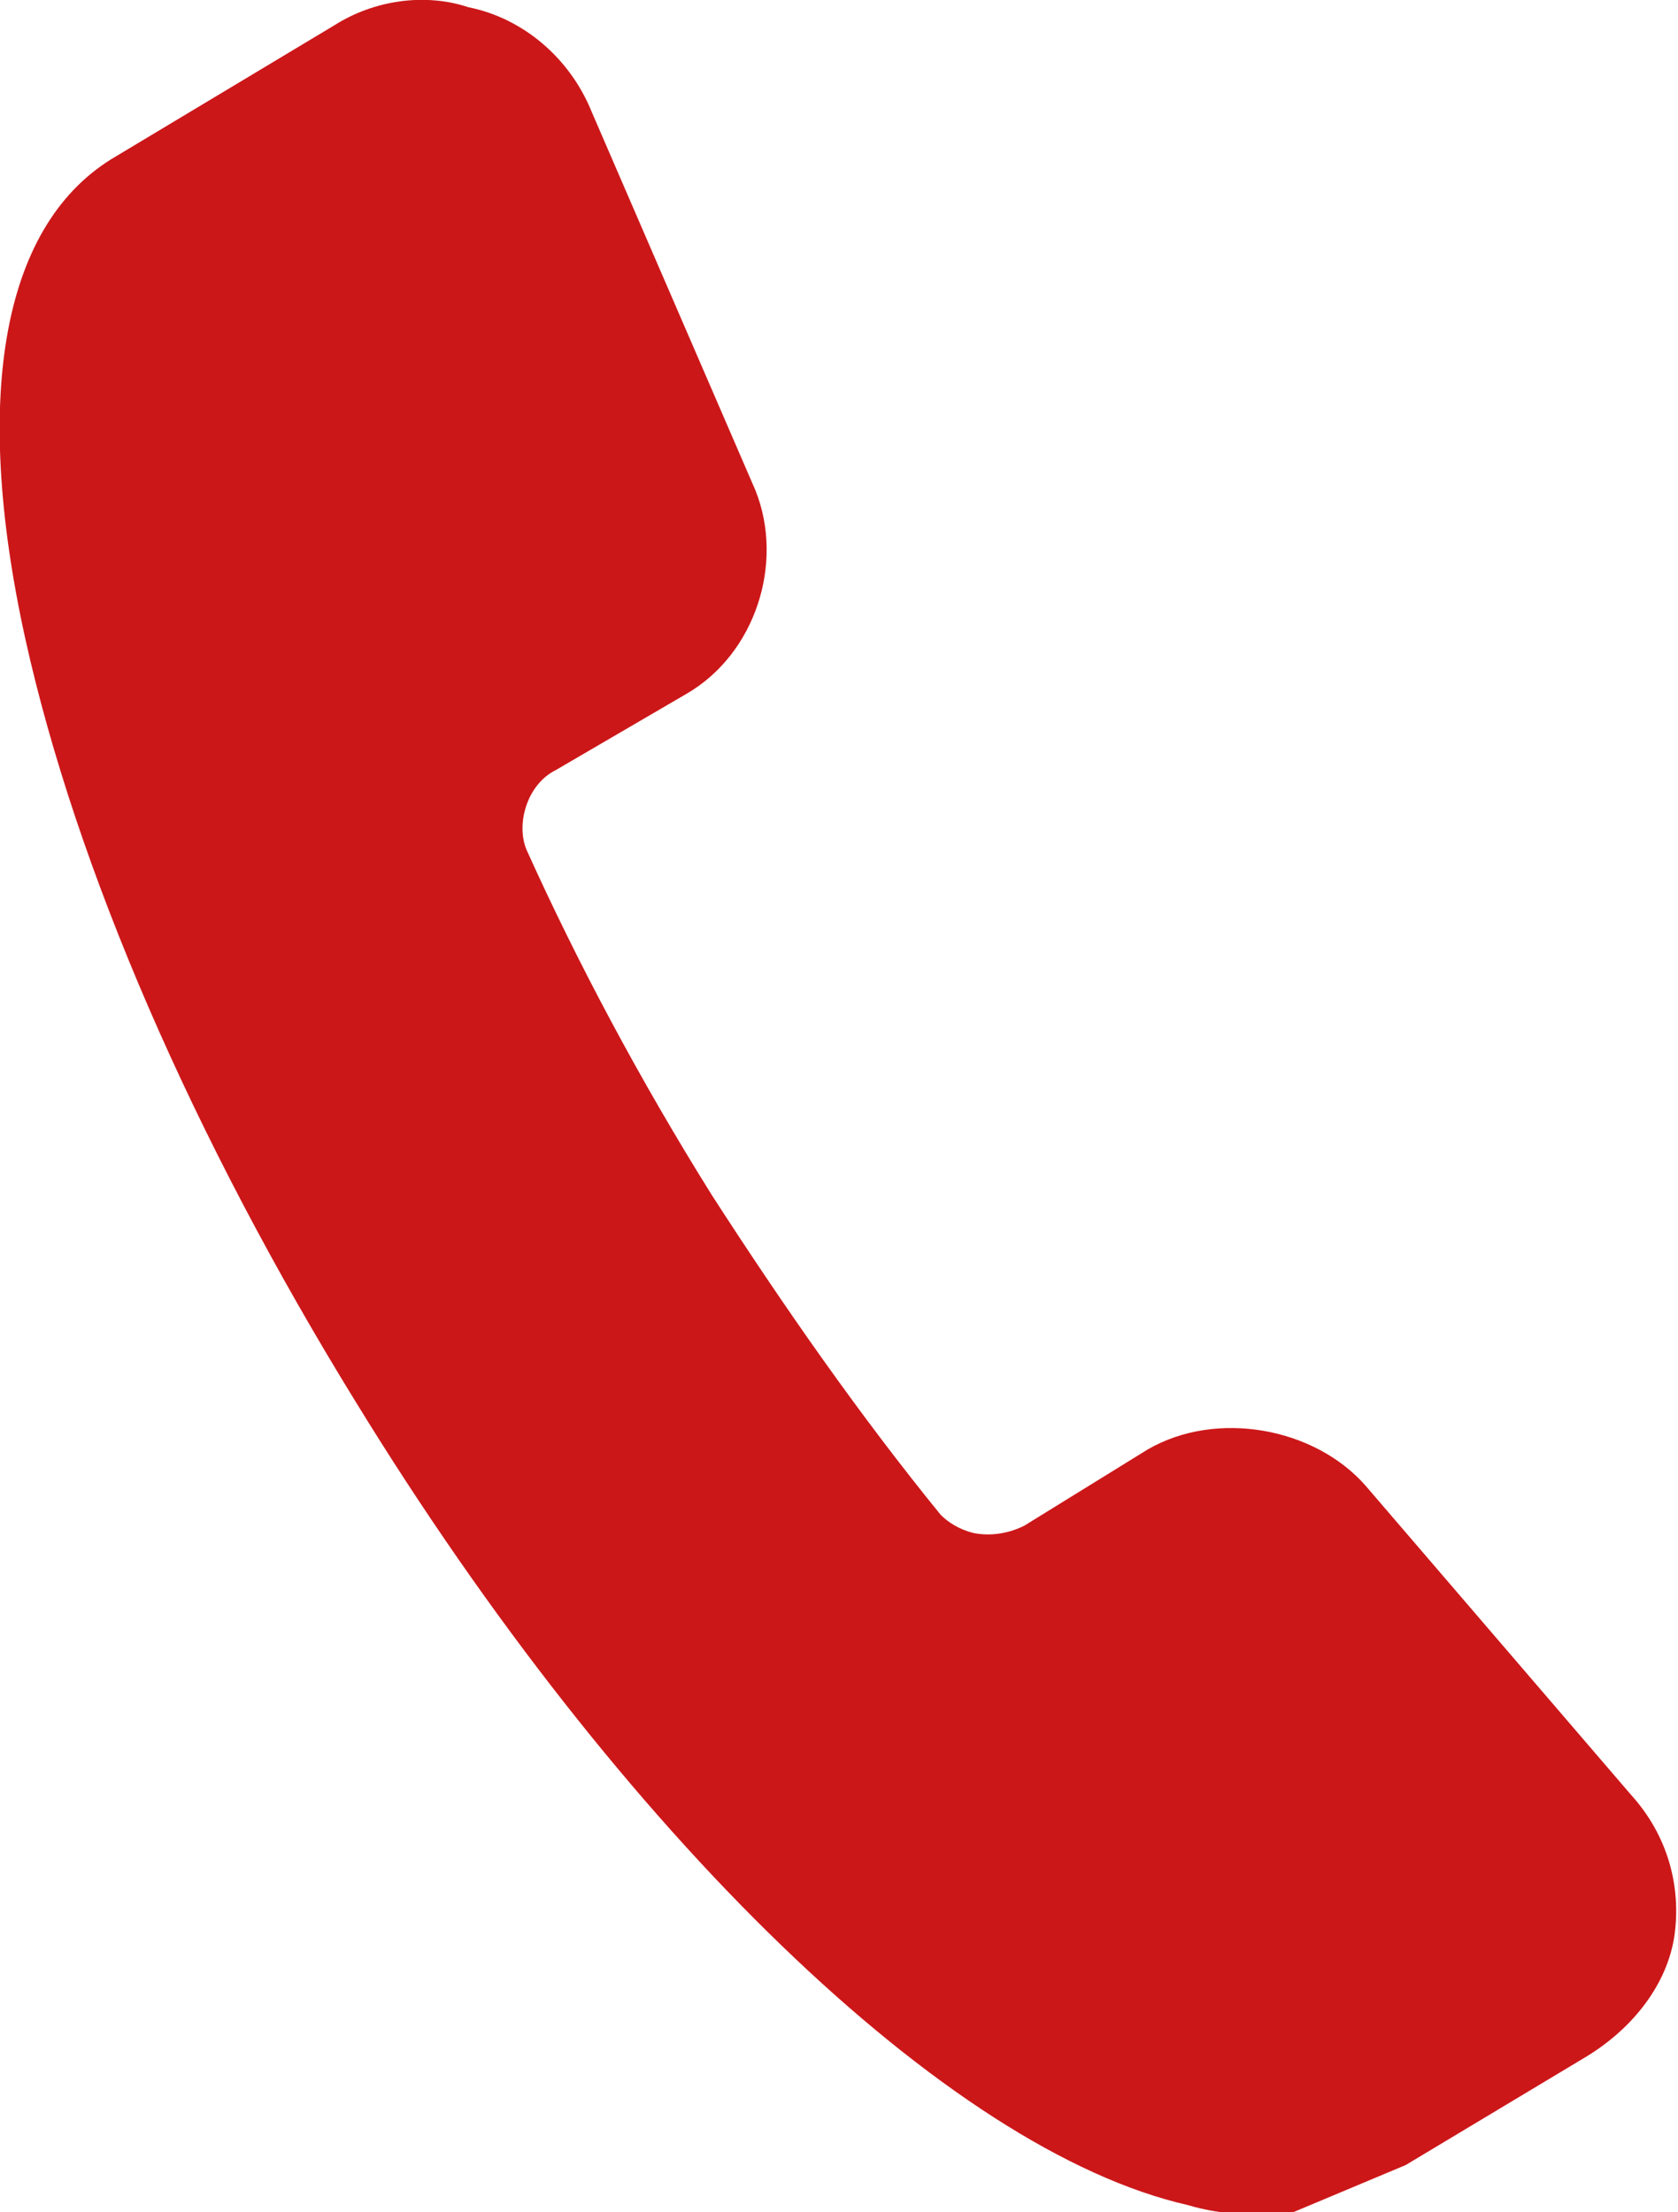
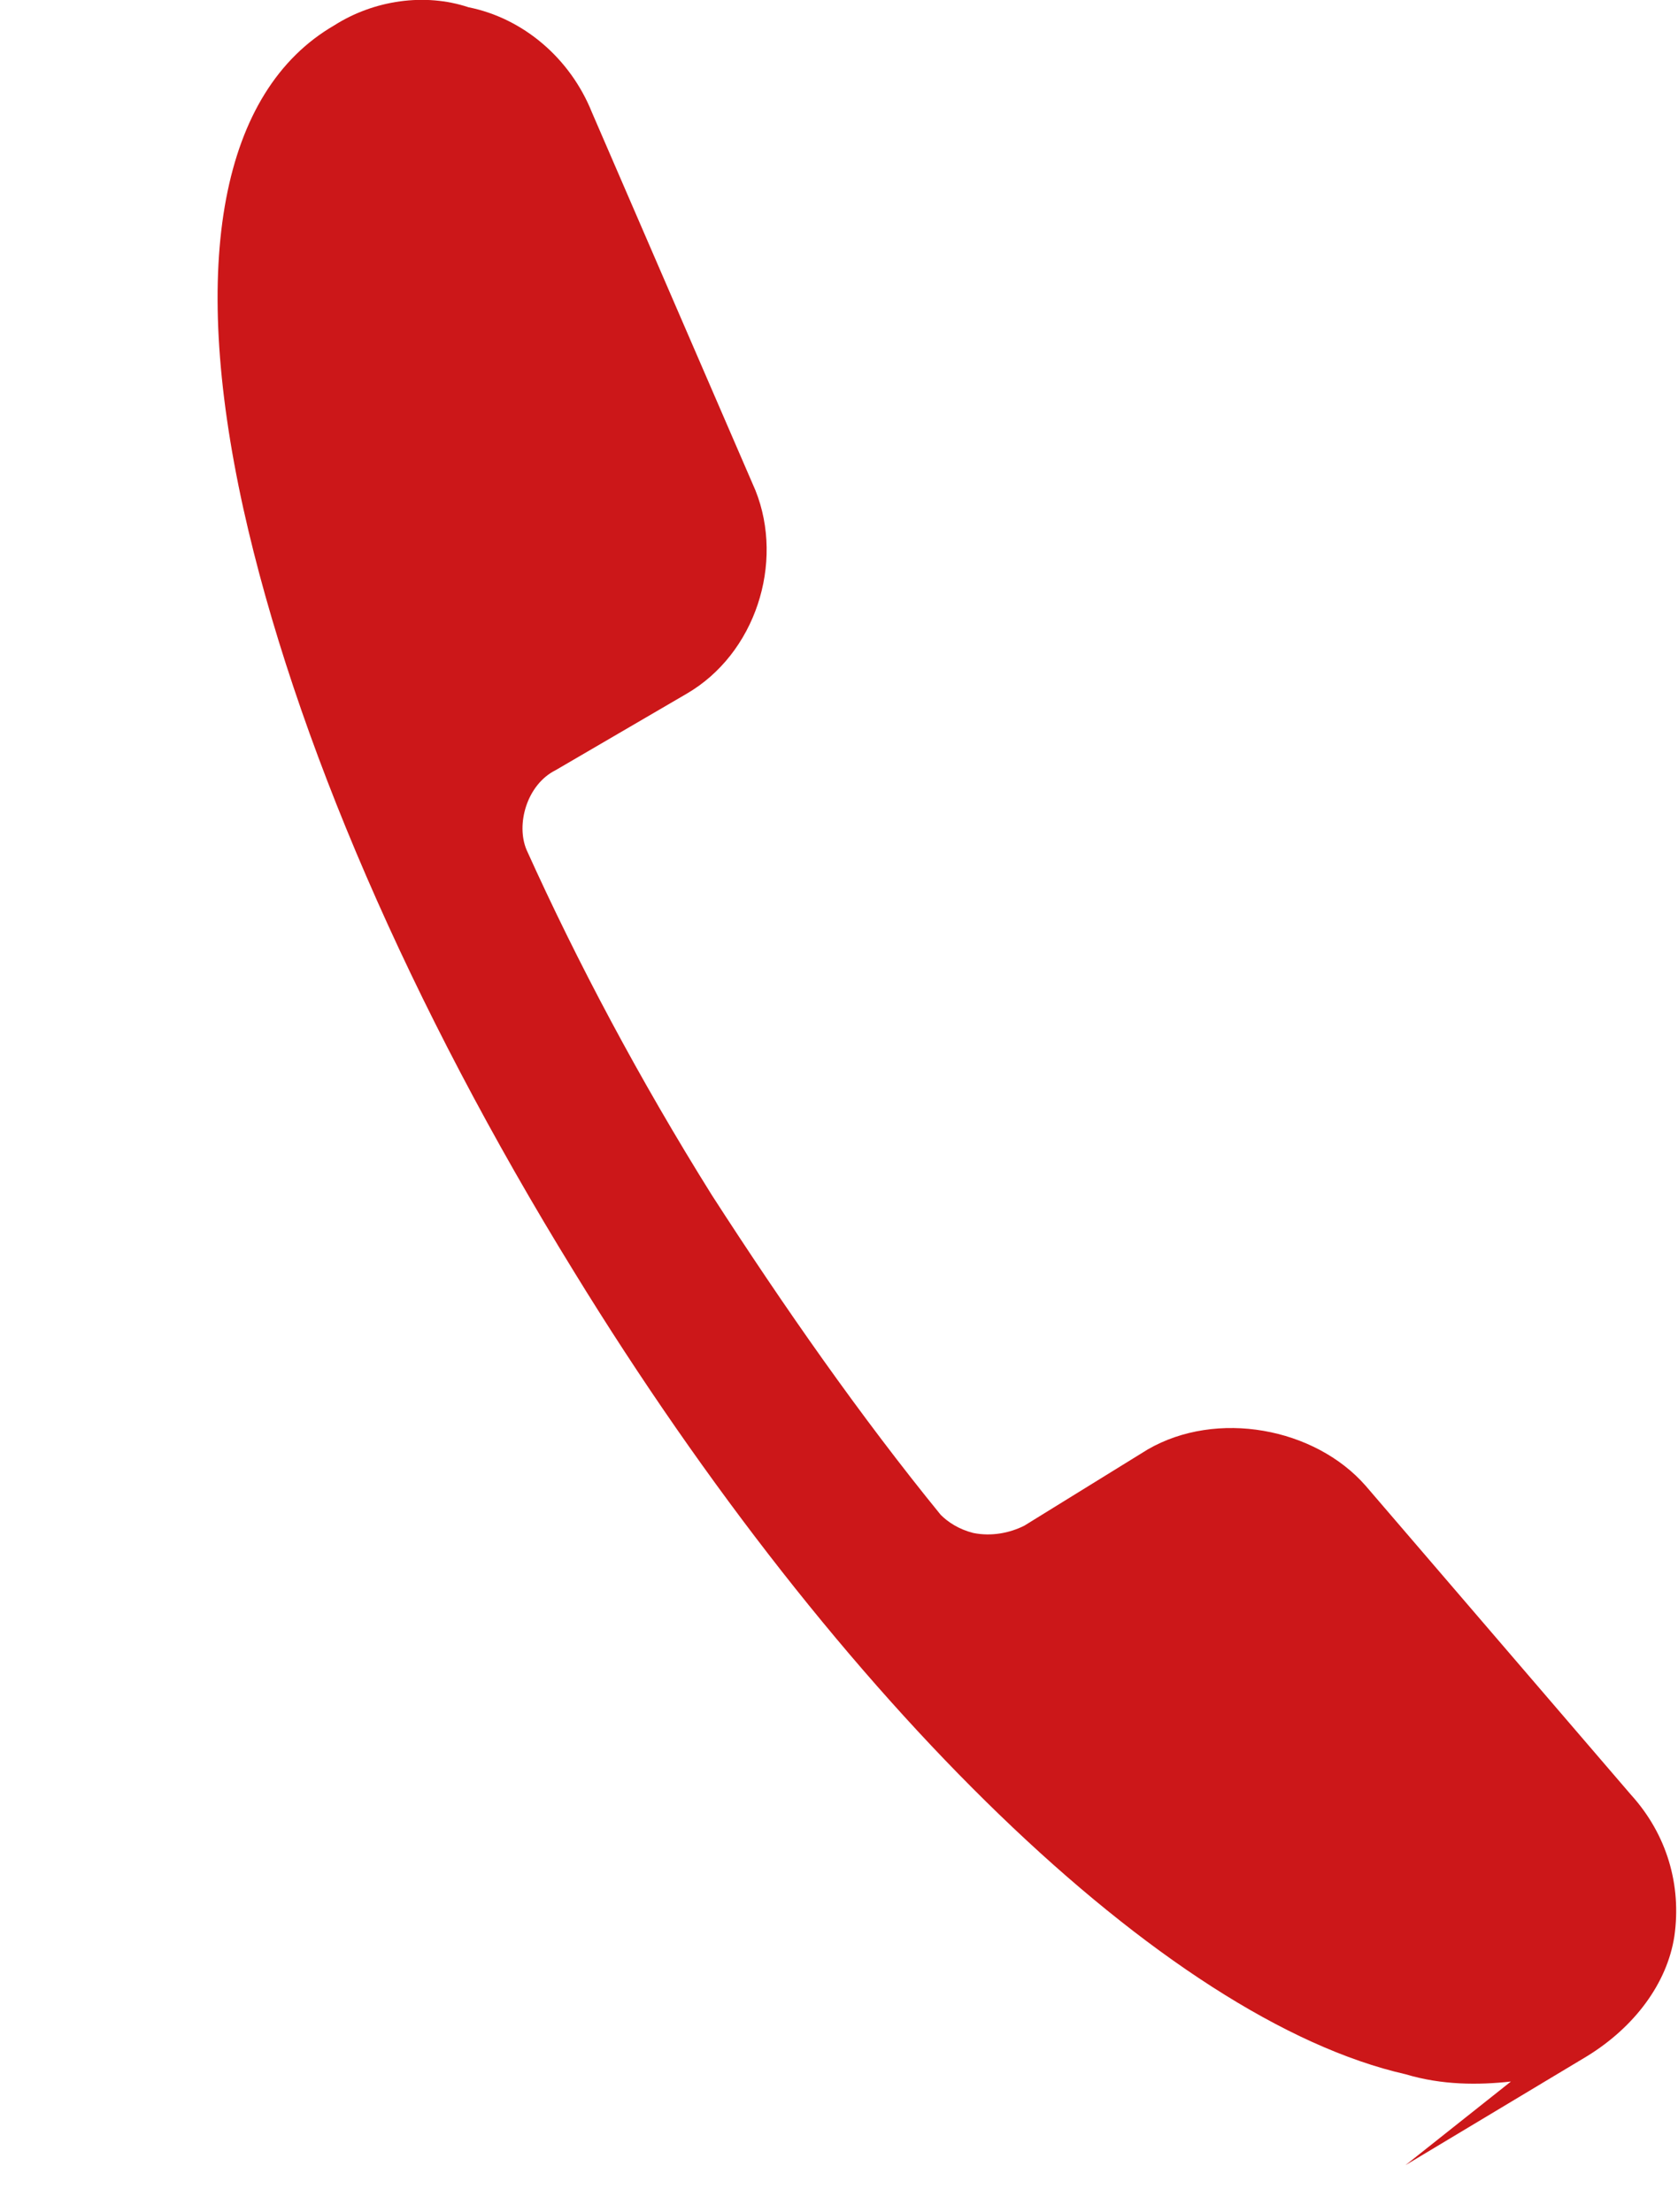
<svg xmlns="http://www.w3.org/2000/svg" version="1.1" id="Ebene_1" x="0px" y="0px" width="46.2px" height="60.9px" viewBox="0 0 46.2 60.9" style="enable-background:new 0 0 46.2 60.9;" xml:space="preserve">
  <g>
-     <path style="fill:#CC1719;" d="M38.7,59.6l5-3c1.3-0.8,2.2-2,2.4-3.3c0.2-1.4-0.2-2.8-1.2-3.9l-7.3-8.5c-1.4-1.6-4.1-2.1-6-1   L28.2,42c-0.4,0.2-0.9,0.3-1.4,0.2c-0.4-0.1-0.7-0.3-0.9-0.5c-2.2-2.7-4.3-5.7-6.3-8.8c-2-3.2-3.7-6.4-5.1-9.5   c-0.3-0.7,0-1.8,0.8-2.2l3.6-2.1c1.9-1.1,2.7-3.6,1.9-5.6L16.3,3.1c-0.6-1.5-1.9-2.6-3.4-2.9C11.7-0.2,10.3,0,9.2,0.7L3.2,4.3   c-3.1,1.8-4,6.5-2.5,13.3c1.4,6.3,4.6,13.7,9.1,21c7.3,11.9,16.3,20.6,22.9,22.1c1,0.3,2,0.3,2.9,0.2" />
+     <path style="fill:#CC1719;" d="M38.7,59.6l5-3c1.3-0.8,2.2-2,2.4-3.3c0.2-1.4-0.2-2.8-1.2-3.9l-7.3-8.5c-1.4-1.6-4.1-2.1-6-1   L28.2,42c-0.4,0.2-0.9,0.3-1.4,0.2c-0.4-0.1-0.7-0.3-0.9-0.5c-2.2-2.7-4.3-5.7-6.3-8.8c-2-3.2-3.7-6.4-5.1-9.5   c-0.3-0.7,0-1.8,0.8-2.2l3.6-2.1c1.9-1.1,2.7-3.6,1.9-5.6L16.3,3.1c-0.6-1.5-1.9-2.6-3.4-2.9C11.7-0.2,10.3,0,9.2,0.7c-3.1,1.8-4,6.5-2.5,13.3c1.4,6.3,4.6,13.7,9.1,21c7.3,11.9,16.3,20.6,22.9,22.1c1,0.3,2,0.3,2.9,0.2" />
  </g>
</svg>